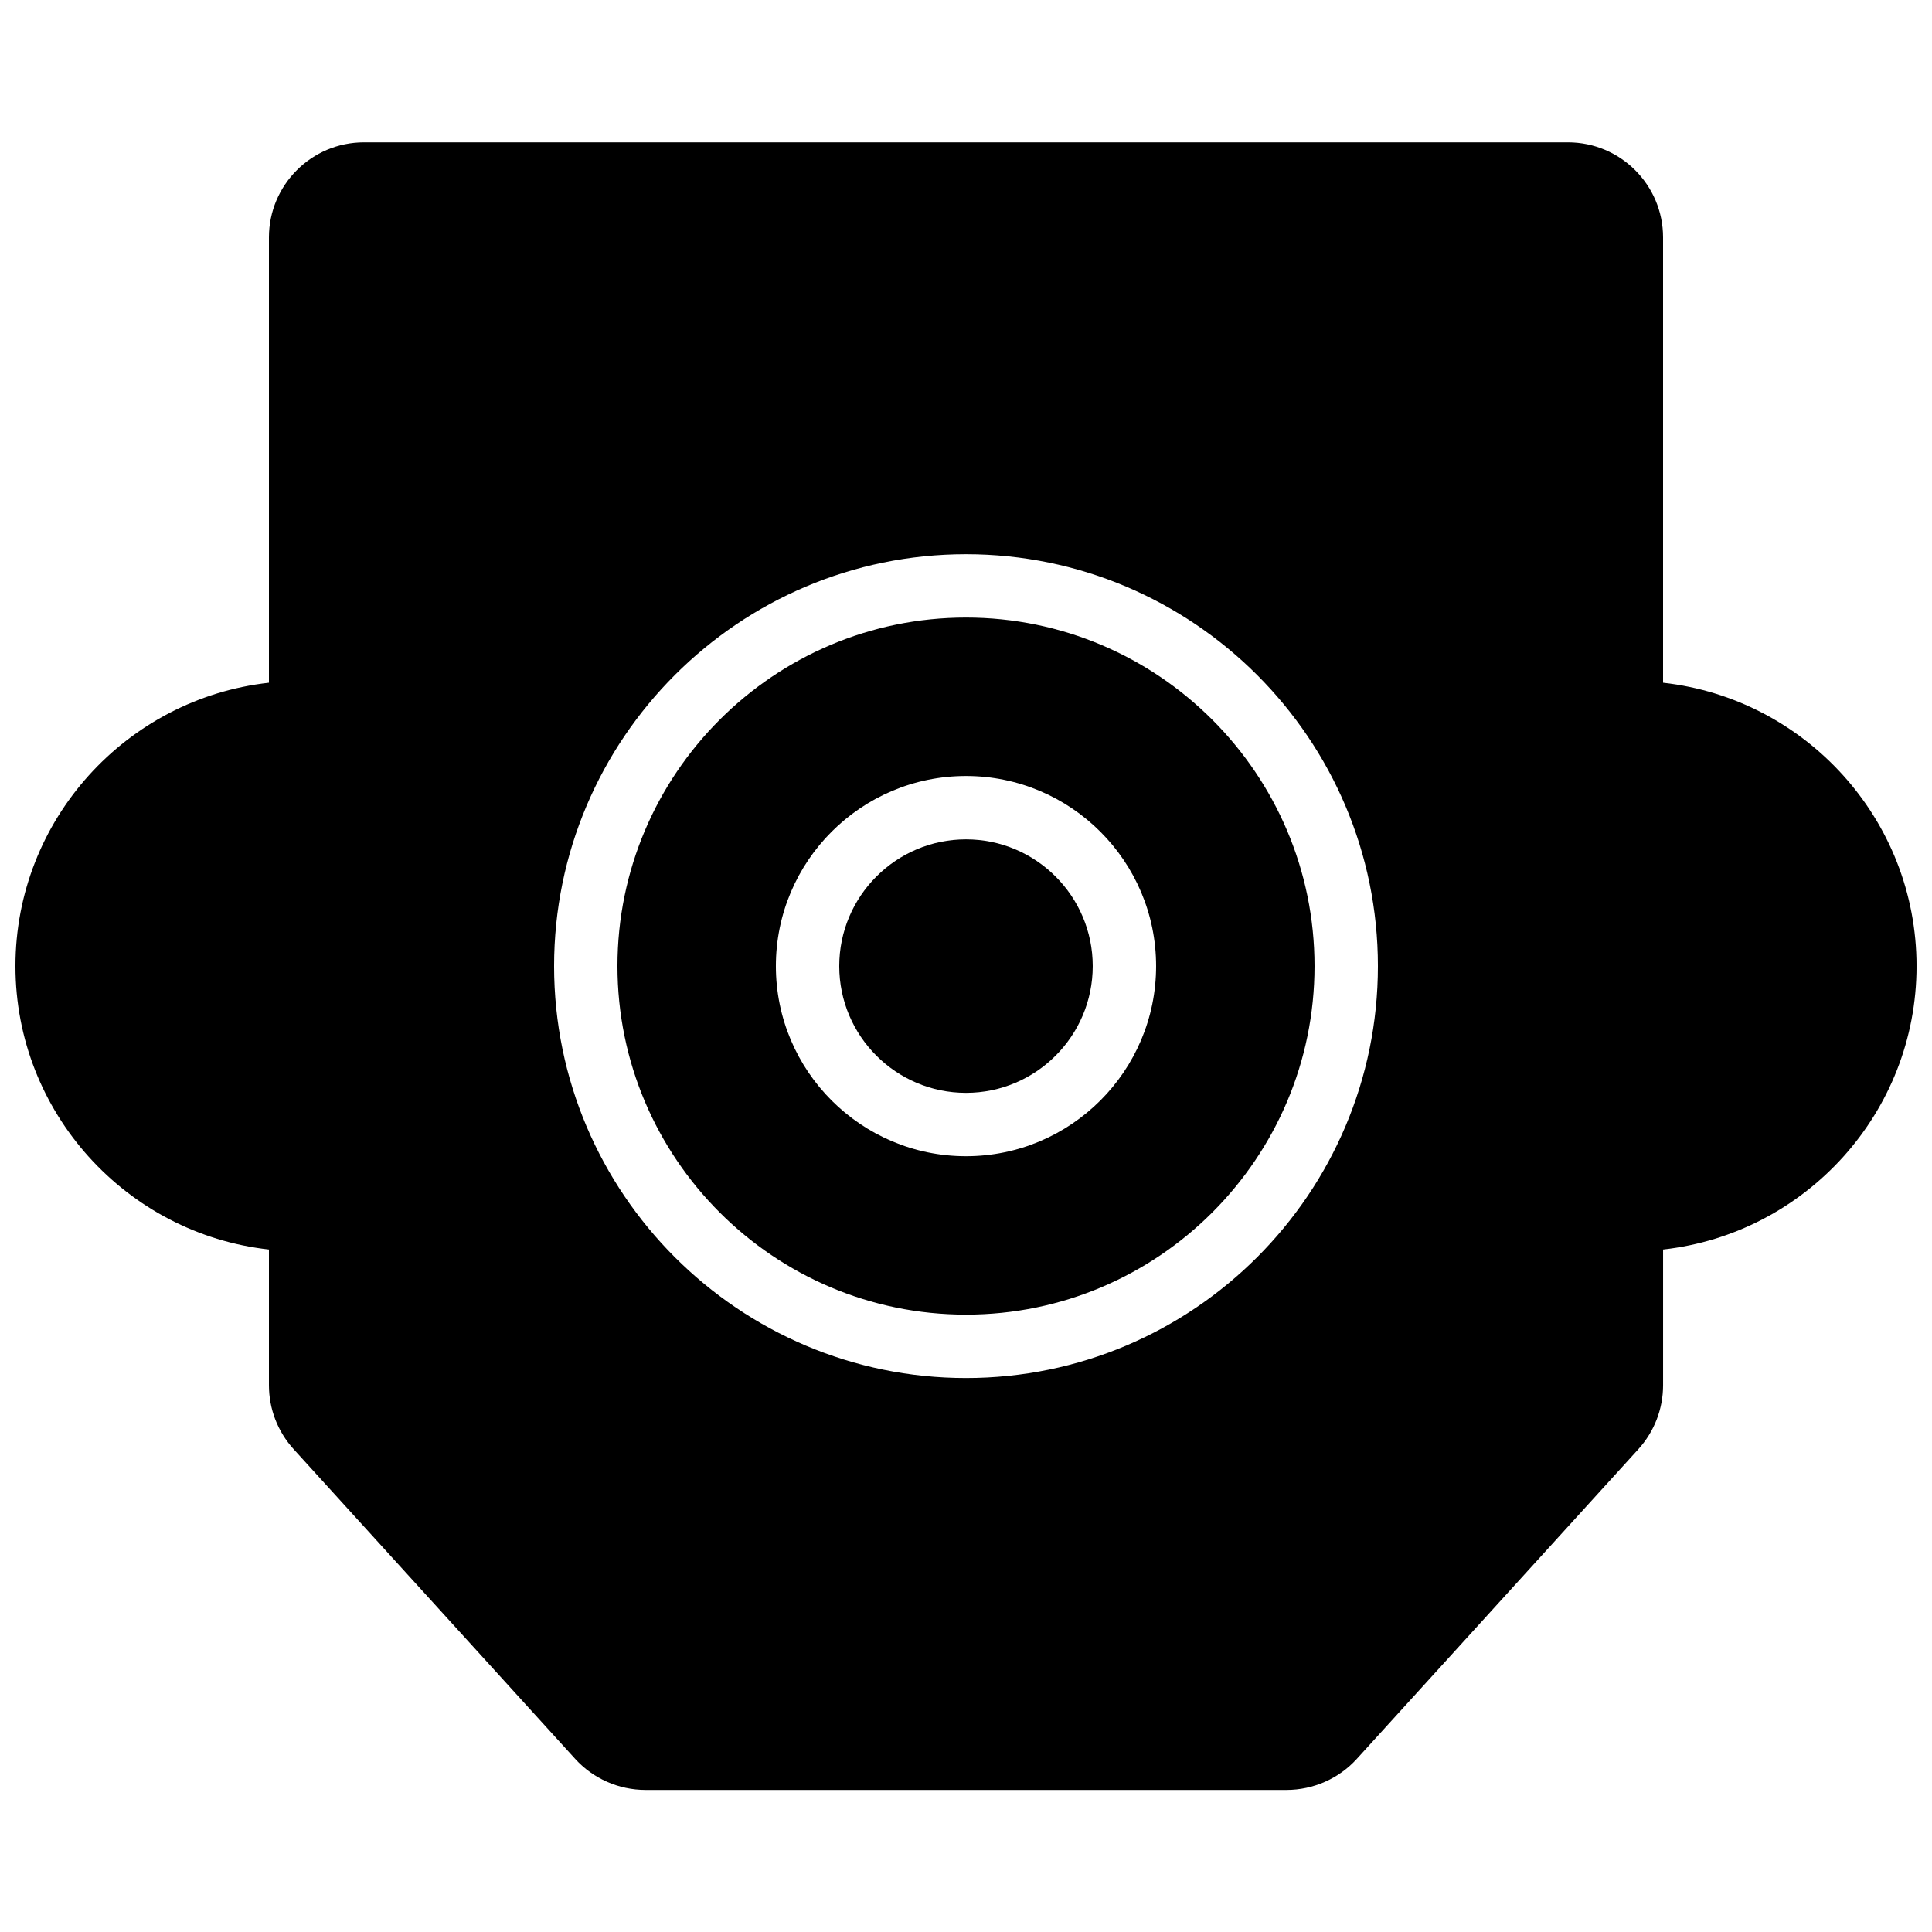
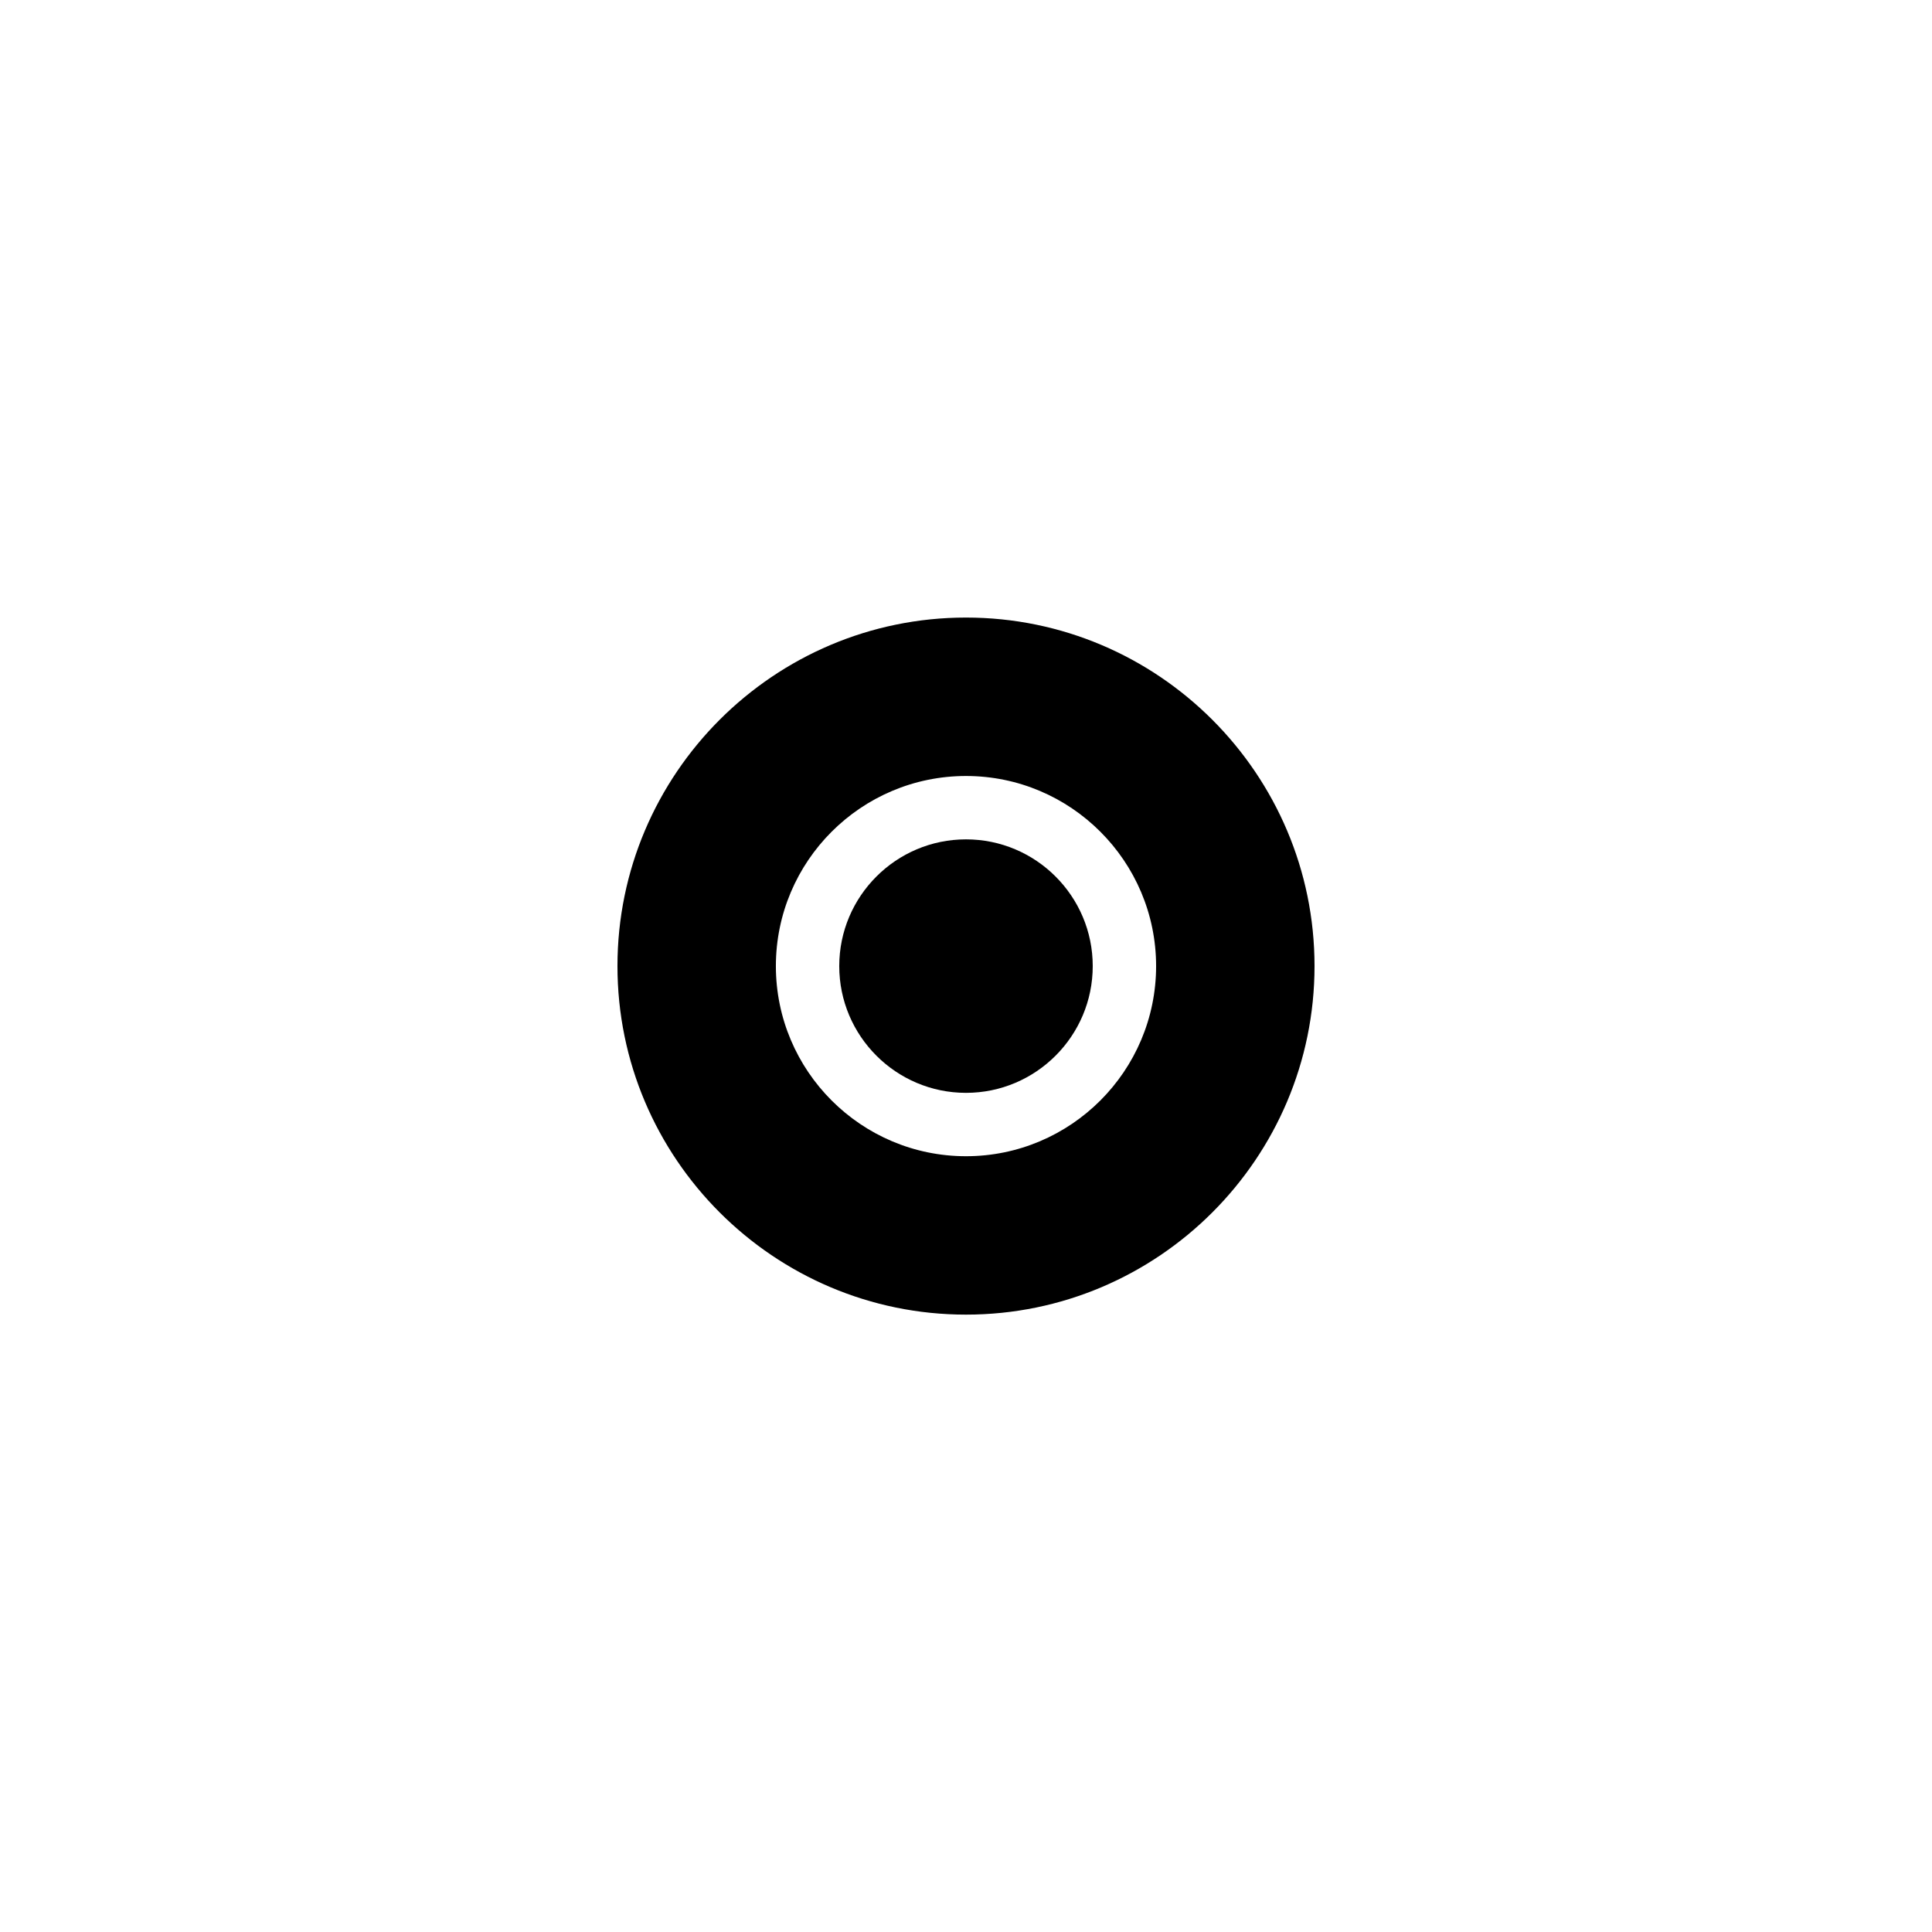
<svg xmlns="http://www.w3.org/2000/svg" width="800px" height="800px" version="1.1" viewBox="144 144 512 512">
  <defs>
    <clipPath id="a">
      <path d="m148.09 181h503.81v438h-503.81z" />
    </clipPath>
  </defs>
  <g clip-path="url(#a)">
-     <path d="m400 509.19c-60.191 0-109.16-48.969-109.16-109.16 0-60.188 48.969-109.16 109.16-109.16 60.188 0 109.16 48.969 109.16 109.16 0 60.191-48.969 109.16-109.16 109.16m184.73-184.26v-118.02c0-13.891-11.305-25.191-25.191-25.191h-319.08c-13.887 0-25.188 11.301-25.188 25.191v118.02c-37.738 4.191-67.176 36.27-67.176 75.102 0 38.836 29.438 70.914 67.176 75.102v35.965c0 6.281 2.324 12.293 6.547 16.945l74.605 82.07c4.754 5.238 11.555 8.238 18.645 8.238h169.87c7.086 0 13.887-3 18.641-8.238l74.605-82.07c4.223-4.652 6.551-10.664 6.551-16.945v-35.965c37.734-4.188 67.172-36.266 67.172-75.102 0-38.832-29.438-70.91-67.172-75.102" fill-rule="evenodd" />
-   </g>
+     </g>
  <path d="m400 450.41c-27.785 0-50.383-22.598-50.383-50.383s22.598-50.379 50.383-50.379 50.379 22.594 50.379 50.379-22.594 50.383-50.379 50.383m0-142.75c-50.93 0-92.367 41.438-92.367 92.363 0 50.93 41.438 92.367 92.367 92.367 50.926 0 92.363-41.438 92.363-92.367 0-50.926-41.438-92.363-92.363-92.363" fill-rule="evenodd" />
  <path d="m400 366.44c-18.523 0-33.59 15.062-33.59 33.586 0 18.523 15.066 33.59 33.59 33.59s33.586-15.066 33.586-33.59c0-18.523-15.062-33.586-33.586-33.586" fill-rule="evenodd" />
</svg>